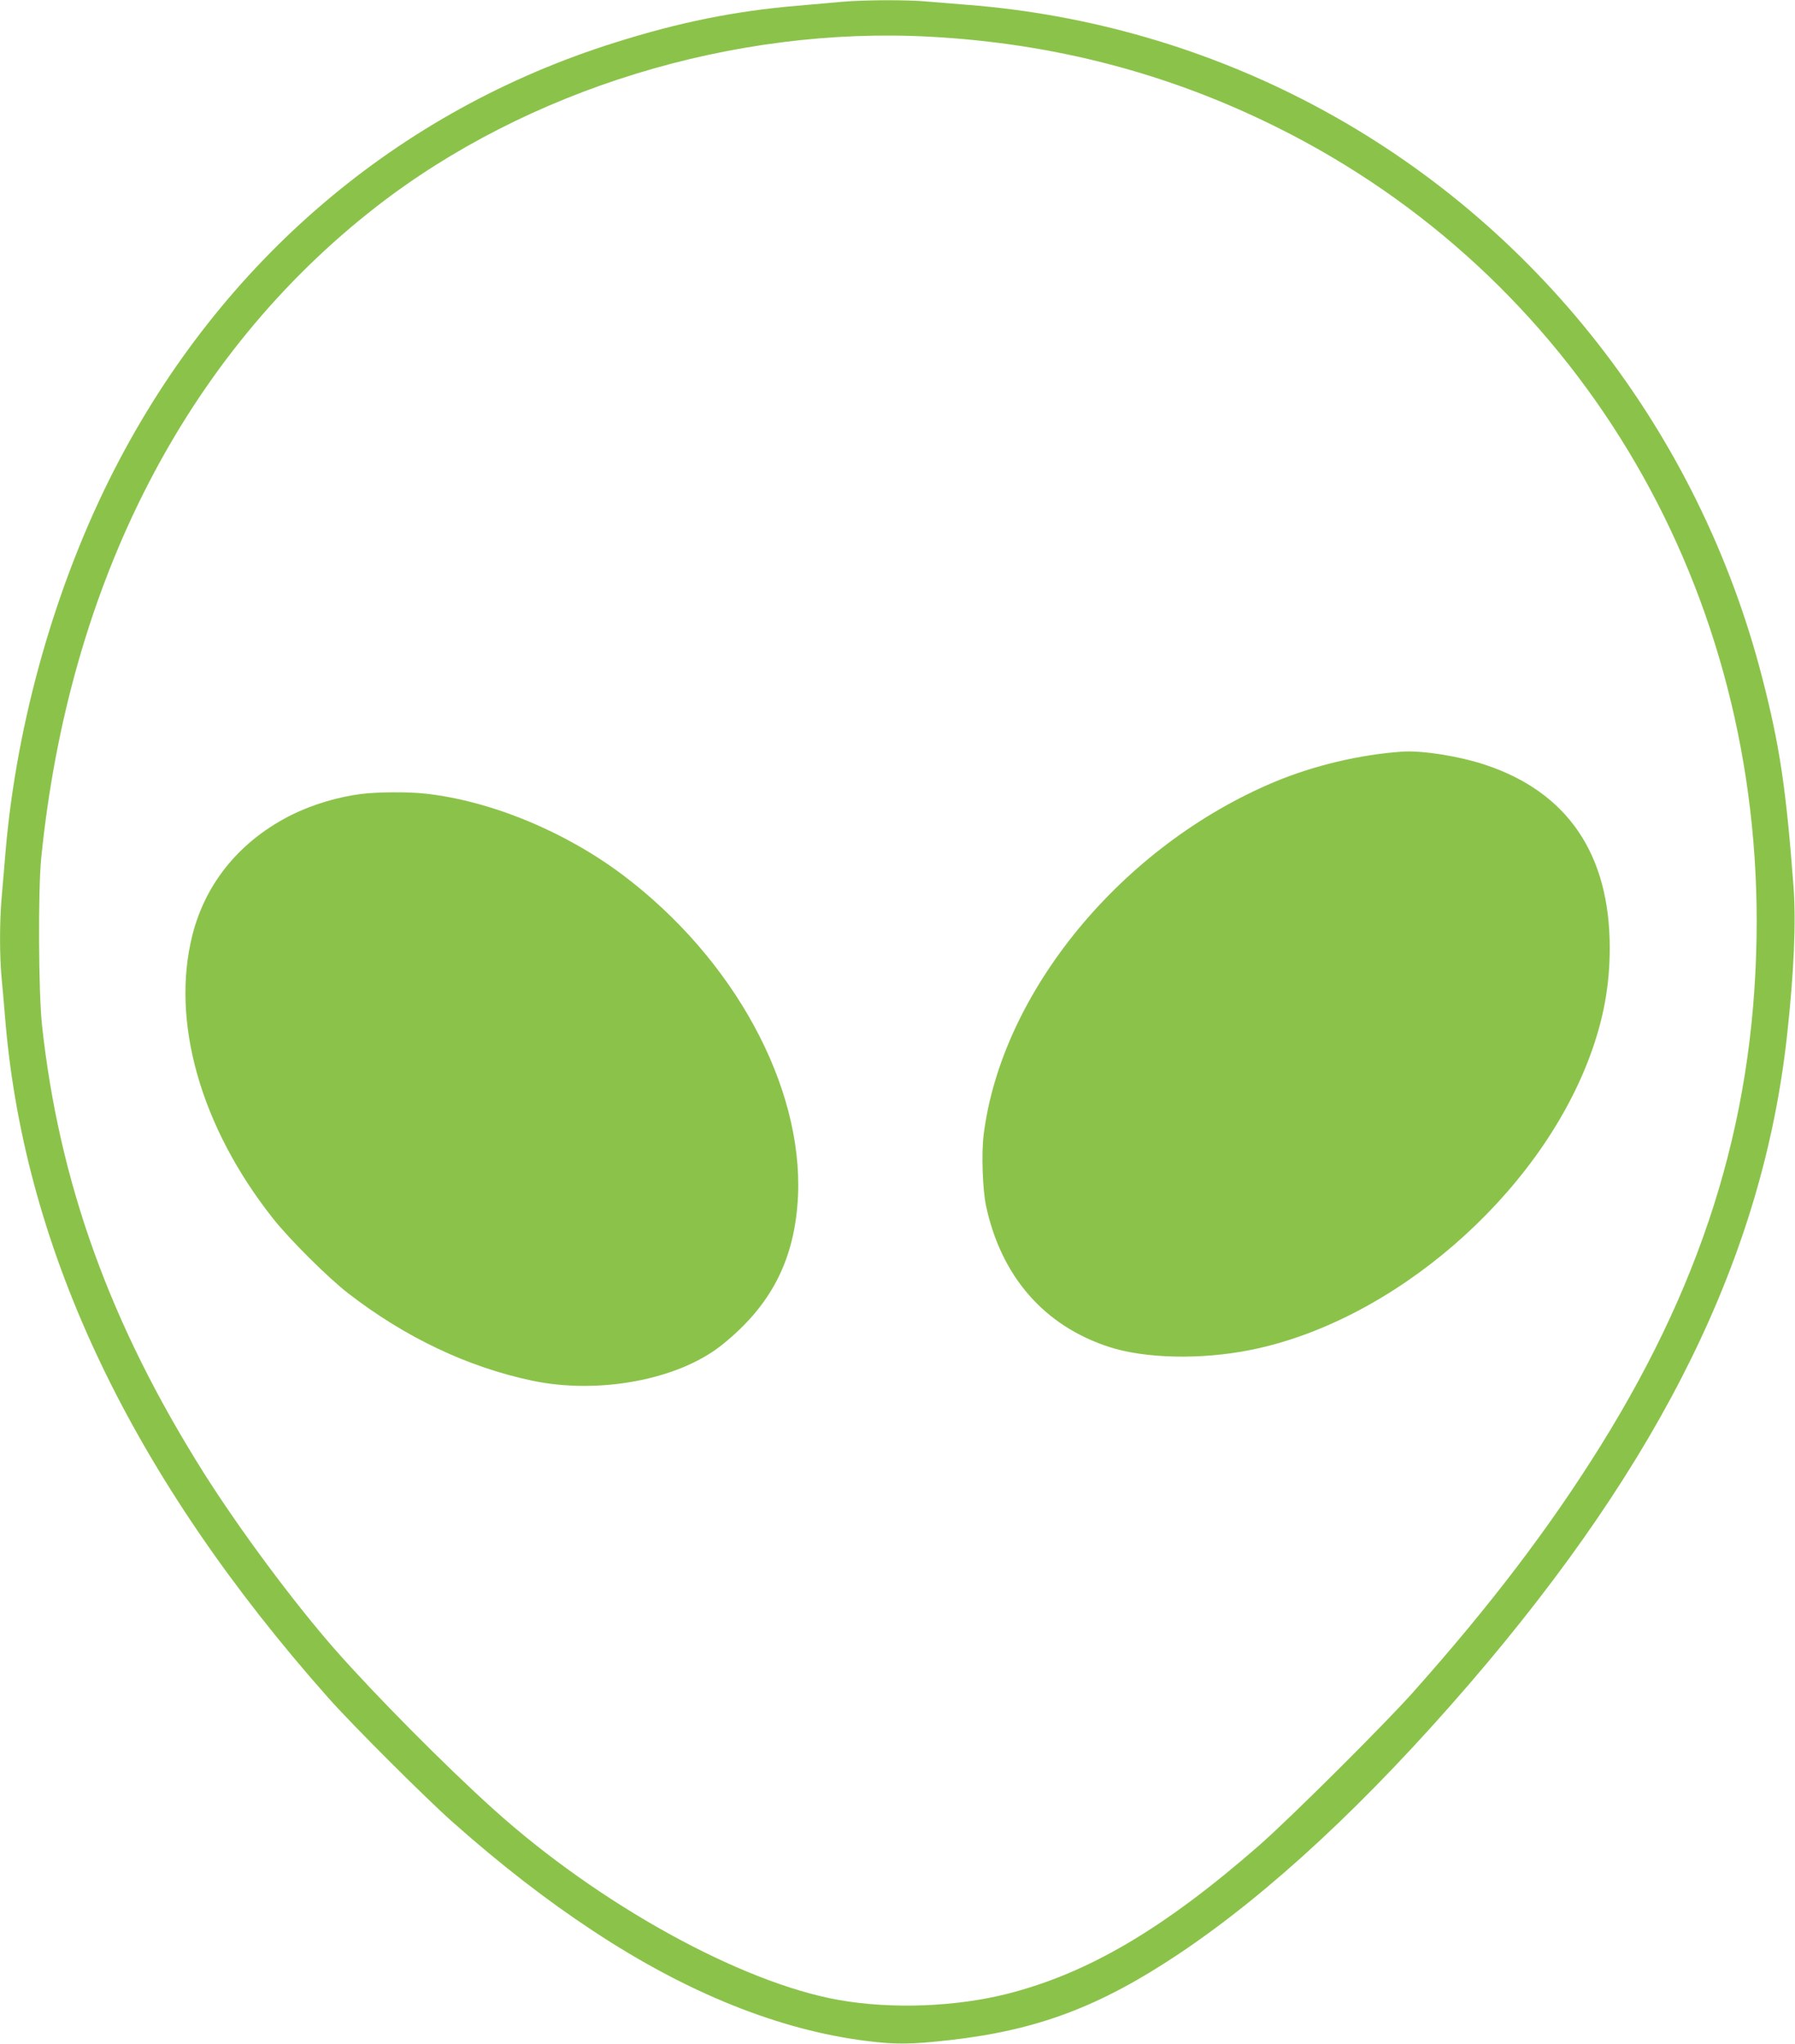
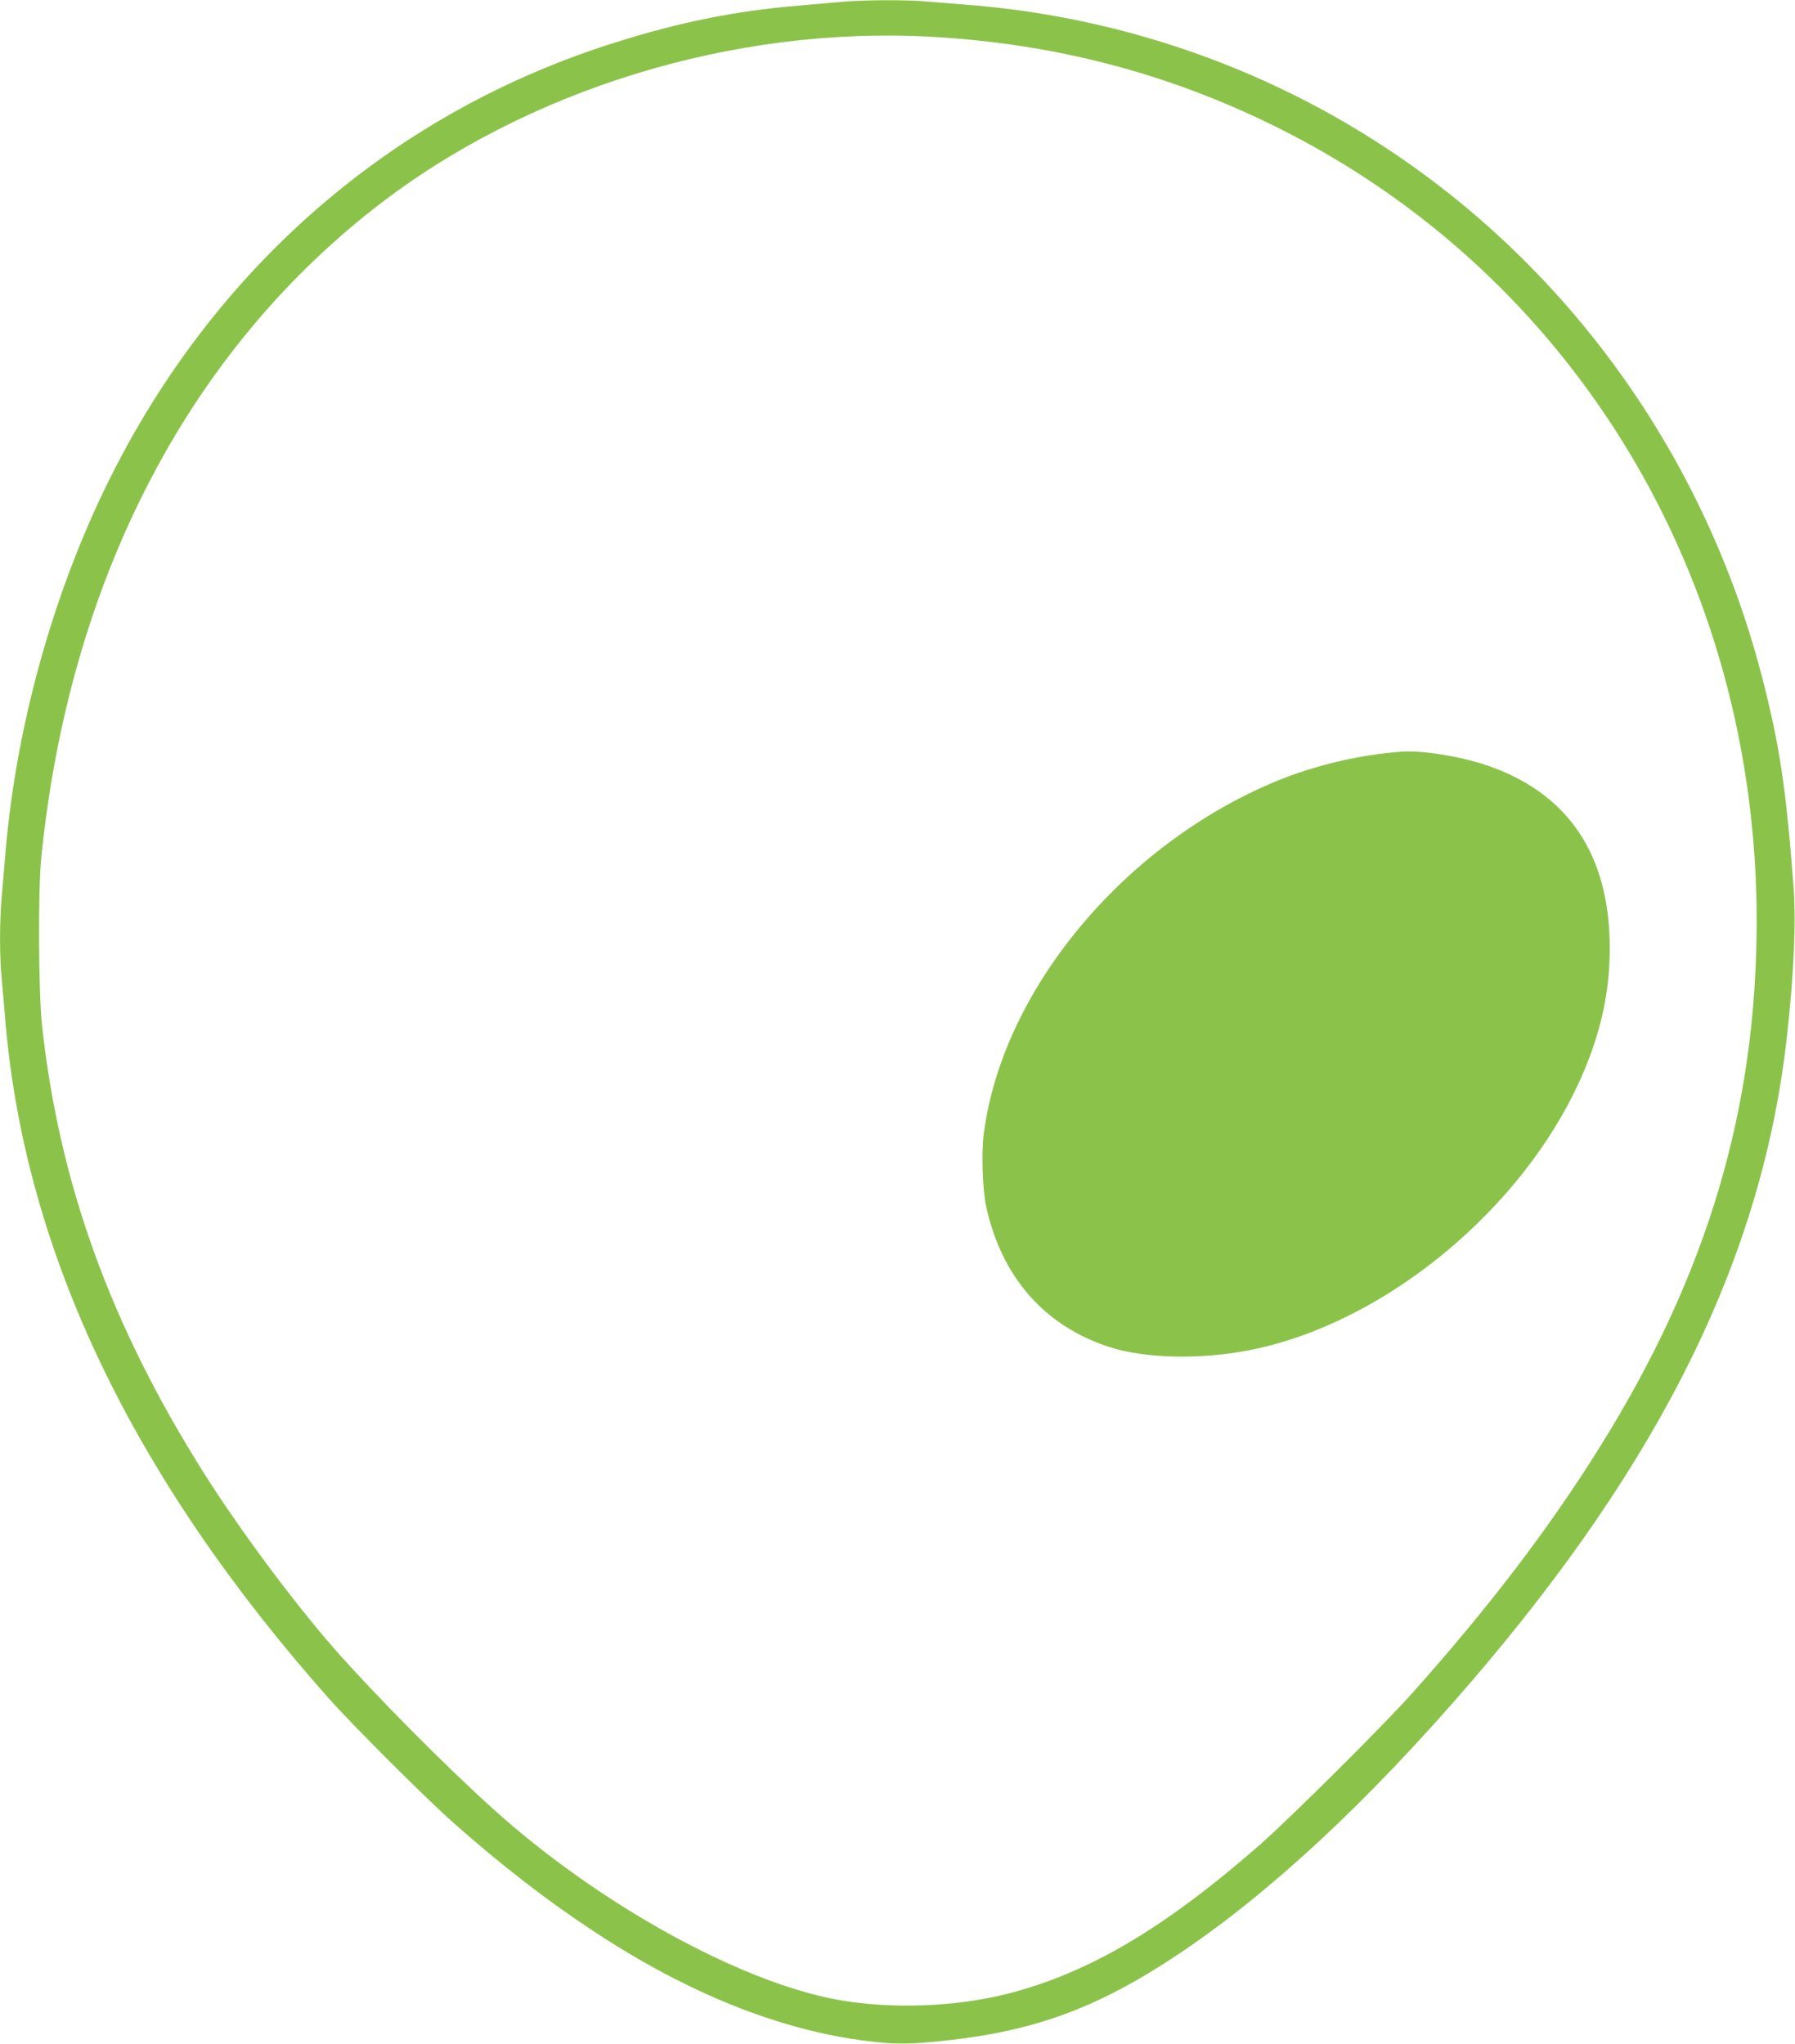
<svg xmlns="http://www.w3.org/2000/svg" version="1.0" width="1124pt" height="1280pt" viewBox="0 0 1124 1280" preserveAspectRatio="xMidYMid meet">
  <g transform="translate(0,1280) scale(0.1,-0.1)" fill="#8bc34a" stroke="none">
    <path d="M5275 12789 c-55 -5 -182 -16 -283 -25 -389 -33 -737 -103 -1139 -230 -1362 -427 -2465 -1367 -3134 -2669 -367 -714 -614 -1577 -684 -2395 -8 -96 -19 -229 -25 -295 -13 -152 -13 -357 0 -499 6 -61 17 -190 25 -286 126 -1440 797 -2843 2023 -4225 150 -169 611 -629 777 -776 300 -266 586 -488 879 -681 587 -388 1163 -620 1711 -689 186 -23 277 -22 521 5 548 62 938 208 1434 539 567 379 1180 948 1821 1692 1210 1406 1838 2687 1989 4059 44 399 57 711 41 931 -47 621 -87 886 -196 1310 -398 1545 -1414 2845 -2800 3582 -673 358 -1417 574 -2180 633 -77 6 -187 15 -245 20 -123 12 -393 11 -535 -1z m550 -219 c778 -42 1495 -230 2175 -569 1856 -925 2999 -2817 3000 -4966 0 -1177 -308 -2215 -978 -3290 -320 -514 -697 -1008 -1176 -1545 -182 -204 -770 -789 -962 -957 -595 -520 -1066 -798 -1573 -928 -326 -83 -731 -98 -1061 -39 -614 110 -1501 600 -2160 1194 -302 272 -742 716 -992 1000 -257 293 -597 750 -821 1105 -587 931 -906 1815 -1014 2805 -22 207 -25 841 -5 1045 173 1726 909 3156 2099 4081 944 734 2236 1131 3468 1064z" />
    <path d="M8780 8093 c-263 -18 -554 -87 -798 -189 -958 -401 -1713 -1318 -1823 -2214 -14 -116 -6 -337 15 -440 95 -443 363 -752 771 -885 225 -73 575 -81 885 -19 891 178 1799 963 2125 1838 86 231 125 445 125 680 0 586 -263 974 -778 1146 -161 54 -399 92 -522 83z" />
-     <path d="M2262 7828 c-143 -18 -301 -65 -428 -127 -325 -160 -545 -425 -629 -756 -137 -540 51 -1202 504 -1775 105 -133 347 -373 471 -469 357 -276 746 -461 1151 -547 418 -88 917 5 1190 224 310 248 457 537 476 932 31 691 -402 1486 -1095 2009 -362 273 -826 465 -1237 511 -107 12 -301 11 -403 -2z" />
  </g>
</svg>